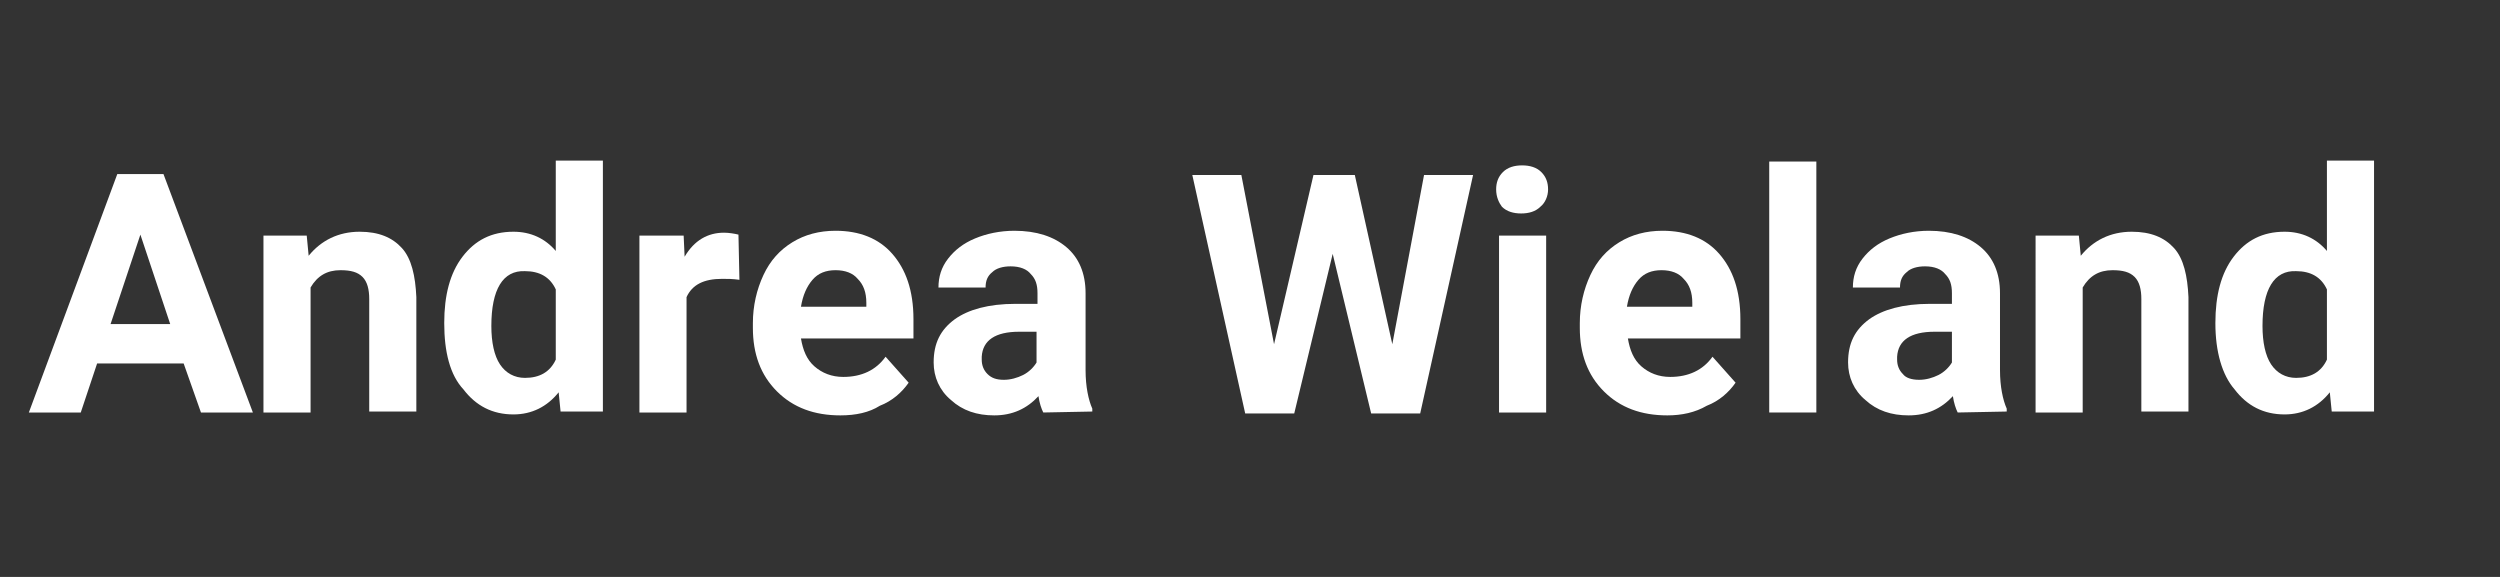
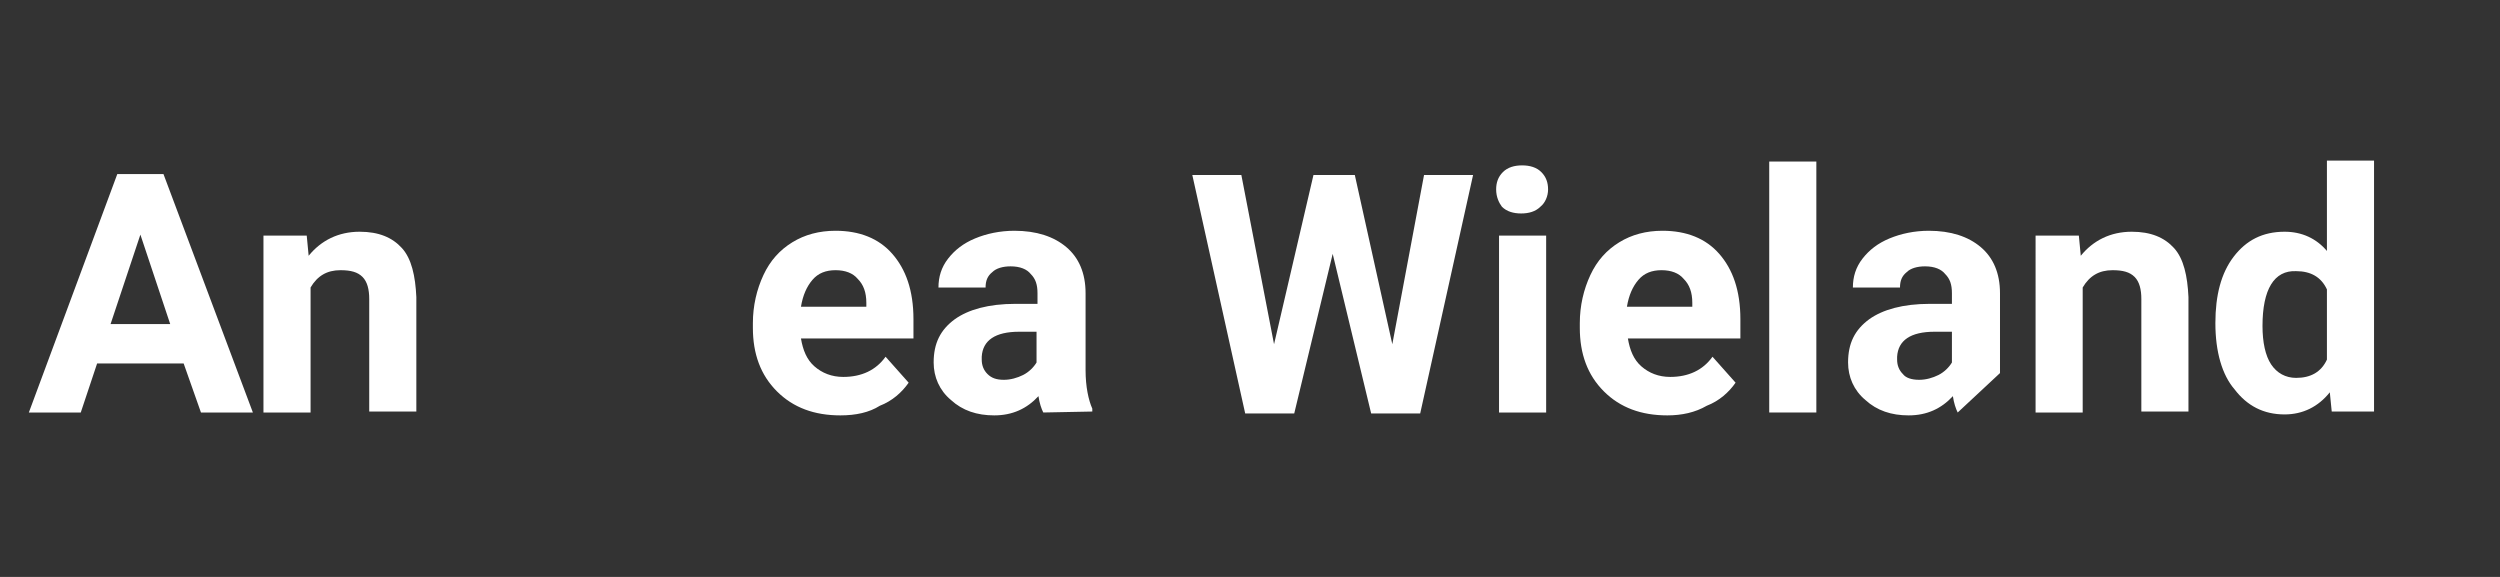
<svg xmlns="http://www.w3.org/2000/svg" version="1.1" id="Ebene_1" x="0px" y="0px" width="260px" height="60px" viewBox="0 0 260 60" style="enable-background:new 0 0 260 60;" xml:space="preserve">
  <rect x="0" y="0" width="260" height="60" fill="#333333" stroke="none" />
  <style type="text/css">
	.st0{fill:#FFFFFF;}
</style>
  <g>
    <path class="st0" d="M19.1,37.8h-9l-1.7,5.1H3l9.2-24.8H17l9.3,24.8h-5.4L19.1,37.8z M11.5,33.7h6.2l-3.1-9.3L11.5,33.7z" />
    <path class="st0" d="M31.9,24.5l0.2,2.1c1.3-1.6,3.1-2.5,5.3-2.5c2,0,3.4,0.6,4.4,1.7c1,1.1,1.4,2.9,1.5,5.1v11.9h-4.9V31.1   c0-1-0.2-1.8-0.7-2.3c-0.5-0.5-1.2-0.7-2.3-0.7c-1.4,0-2.4,0.6-3.1,1.8v13h-4.9V24.5H31.9z" />
-     <path class="st0" d="M46.2,33.6c0-2.9,0.6-5.2,1.9-6.9c1.3-1.7,3-2.6,5.3-2.6c1.8,0,3.3,0.7,4.4,2v-9.4h4.9v26.1h-4.4l-0.2-2   c-1.2,1.5-2.8,2.3-4.7,2.3c-2.2,0-3.9-0.9-5.2-2.6C46.8,39,46.2,36.6,46.2,33.6z M51.1,33.9c0,1.7,0.3,3.1,0.9,4   c0.6,0.9,1.5,1.4,2.6,1.4c1.5,0,2.6-0.6,3.2-1.9v-7.3c-0.6-1.3-1.7-1.9-3.2-1.9C52.3,28.1,51.1,30.1,51.1,33.9z" />
-     <path class="st0" d="M76.9,29.1C76.2,29,75.7,29,75.1,29c-1.9,0-3.1,0.6-3.7,1.9v12h-4.9V24.5h4.6l0.1,2.2c1-1.7,2.4-2.5,4.1-2.5   c0.5,0,1.1,0.1,1.5,0.2L76.9,29.1z" />
    <path class="st0" d="M87.4,43.2c-2.7,0-4.9-0.8-6.6-2.5c-1.7-1.7-2.5-3.9-2.5-6.6v-0.5c0-1.8,0.4-3.5,1.1-5c0.7-1.5,1.7-2.6,3-3.4   c1.3-0.8,2.8-1.2,4.5-1.2c2.5,0,4.5,0.8,5.9,2.4c1.4,1.6,2.2,3.8,2.2,6.8v2H83.3c0.2,1.2,0.6,2.2,1.4,2.9c0.8,0.7,1.8,1.1,3,1.1   c1.9,0,3.4-0.7,4.4-2.1l2.4,2.7c-0.7,1-1.7,1.9-3,2.4C90.4,42.9,89,43.2,87.4,43.2z M86.9,28.1c-1,0-1.8,0.3-2.4,1   c-0.6,0.7-1,1.6-1.2,2.8h6.8v-0.4c0-1.1-0.3-1.9-0.9-2.5C88.7,28.4,87.9,28.1,86.9,28.1z" />
    <path class="st0" d="M108.5,42.9c-0.2-0.4-0.4-1-0.5-1.7c-1.2,1.3-2.7,2-4.6,2c-1.8,0-3.3-0.5-4.5-1.6c-1.2-1-1.8-2.4-1.8-3.9   c0-2,0.7-3.4,2.2-4.5c1.4-1,3.5-1.6,6.3-1.6h2.3v-1.1c0-0.9-0.2-1.5-0.7-2c-0.4-0.5-1.1-0.8-2.1-0.8c-0.8,0-1.5,0.2-1.9,0.6   c-0.5,0.4-0.7,0.9-0.7,1.6h-4.9c0-1.1,0.3-2.1,1-3c0.7-0.9,1.6-1.6,2.8-2.1c1.2-0.5,2.6-0.8,4.1-0.8c2.3,0,4.1,0.6,5.4,1.7   c1.3,1.1,2,2.7,2,4.8v8c0,1.7,0.3,3.1,0.7,4v0.3L108.5,42.9L108.5,42.9z M104.4,39.5c0.7,0,1.4-0.2,2-0.5c0.6-0.3,1.1-0.8,1.4-1.3   v-3.2h-1.8c-2.5,0-3.8,0.9-3.9,2.6l0,0.3c0,0.6,0.2,1.1,0.6,1.5C103.1,39.3,103.6,39.5,104.4,39.5z" />
    <path class="st0" d="M144.8,35.8l3.3-17.6h5.1l-5.5,24.8h-5.1l-4-16.6l-4,16.6h-5.1l-5.5-24.8h5.1l3.4,17.6l4.1-17.6h4.3   L144.8,35.8z" />
    <path class="st0" d="M155.6,19.7c0-0.7,0.2-1.3,0.7-1.8s1.2-0.7,2-0.7c0.8,0,1.5,0.2,2,0.7c0.5,0.5,0.7,1.1,0.7,1.8   c0,0.7-0.3,1.4-0.8,1.8c-0.5,0.5-1.2,0.7-2,0.7s-1.5-0.2-2-0.7C155.9,21.1,155.6,20.5,155.6,19.7z M160.8,42.9h-4.9V24.5h4.9V42.9z   " />
    <path class="st0" d="M173.4,43.2c-2.7,0-4.9-0.8-6.6-2.5c-1.7-1.7-2.5-3.9-2.5-6.6v-0.5c0-1.8,0.4-3.5,1.1-5c0.7-1.5,1.7-2.6,3-3.4   c1.3-0.8,2.8-1.2,4.5-1.2c2.5,0,4.5,0.8,5.9,2.4c1.4,1.6,2.2,3.8,2.2,6.8v2h-11.7c0.2,1.2,0.6,2.2,1.4,2.9c0.8,0.7,1.8,1.1,3,1.1   c1.9,0,3.4-0.7,4.4-2.1l2.4,2.7c-0.7,1-1.7,1.9-3,2.4C176.3,42.9,174.9,43.2,173.4,43.2z M172.8,28.1c-1,0-1.8,0.3-2.4,1   c-0.6,0.7-1,1.6-1.2,2.8h6.8v-0.4c0-1.1-0.3-1.9-0.9-2.5C174.6,28.4,173.8,28.1,172.8,28.1z" />
    <path class="st0" d="M188.9,42.9H184V16.8h4.9V42.9z" />
-     <path class="st0" d="M203.6,42.9c-0.2-0.4-0.4-1-0.5-1.7c-1.2,1.3-2.7,2-4.6,2c-1.8,0-3.3-0.5-4.5-1.6c-1.2-1-1.8-2.4-1.8-3.9   c0-2,0.7-3.4,2.2-4.5c1.4-1,3.5-1.6,6.3-1.6h2.3v-1.1c0-0.9-0.2-1.5-0.7-2c-0.4-0.5-1.1-0.8-2.1-0.8c-0.8,0-1.5,0.2-1.9,0.6   c-0.5,0.4-0.7,0.9-0.7,1.6h-4.9c0-1.1,0.3-2.1,1-3c0.7-0.9,1.6-1.6,2.8-2.1c1.2-0.5,2.6-0.8,4.1-0.8c2.3,0,4.1,0.6,5.4,1.7   c1.3,1.1,2,2.7,2,4.8v8c0,1.7,0.3,3.1,0.7,4v0.3L203.6,42.9L203.6,42.9z M199.6,39.5c0.7,0,1.4-0.2,2-0.5s1.1-0.8,1.4-1.3v-3.2   h-1.8c-2.5,0-3.8,0.9-3.9,2.6l0,0.3c0,0.6,0.2,1.1,0.6,1.5C198.2,39.3,198.8,39.5,199.6,39.5z" />
+     <path class="st0" d="M203.6,42.9c-0.2-0.4-0.4-1-0.5-1.7c-1.2,1.3-2.7,2-4.6,2c-1.8,0-3.3-0.5-4.5-1.6c-1.2-1-1.8-2.4-1.8-3.9   c0-2,0.7-3.4,2.2-4.5c1.4-1,3.5-1.6,6.3-1.6h2.3v-1.1c0-0.9-0.2-1.5-0.7-2c-0.4-0.5-1.1-0.8-2.1-0.8c-0.8,0-1.5,0.2-1.9,0.6   c-0.5,0.4-0.7,0.9-0.7,1.6h-4.9c0-1.1,0.3-2.1,1-3c0.7-0.9,1.6-1.6,2.8-2.1c1.2-0.5,2.6-0.8,4.1-0.8c2.3,0,4.1,0.6,5.4,1.7   c1.3,1.1,2,2.7,2,4.8v8v0.3L203.6,42.9L203.6,42.9z M199.6,39.5c0.7,0,1.4-0.2,2-0.5s1.1-0.8,1.4-1.3v-3.2   h-1.8c-2.5,0-3.8,0.9-3.9,2.6l0,0.3c0,0.6,0.2,1.1,0.6,1.5C198.2,39.3,198.8,39.5,199.6,39.5z" />
    <path class="st0" d="M216.2,24.5l0.2,2.1c1.3-1.6,3.1-2.5,5.3-2.5c2,0,3.4,0.6,4.4,1.7c1,1.1,1.4,2.9,1.5,5.1v11.9h-4.9V31.1   c0-1-0.2-1.8-0.7-2.3c-0.5-0.5-1.2-0.7-2.3-0.7c-1.4,0-2.4,0.6-3.1,1.8v13h-4.9V24.5H216.2z" />
    <path class="st0" d="M230.4,33.6c0-2.9,0.6-5.2,1.9-6.9s3-2.6,5.3-2.6c1.8,0,3.3,0.7,4.4,2v-9.4h4.9v26.1h-4.4l-0.2-2   c-1.2,1.5-2.8,2.3-4.7,2.3c-2.2,0-3.9-0.9-5.2-2.6C231.1,39,230.4,36.6,230.4,33.6z M235.3,33.9c0,1.7,0.3,3.1,0.9,4   c0.6,0.9,1.5,1.4,2.6,1.4c1.5,0,2.6-0.6,3.2-1.9v-7.3c-0.6-1.3-1.7-1.9-3.2-1.9C236.5,28.1,235.3,30.1,235.3,33.9z" />
  </g>
</svg>